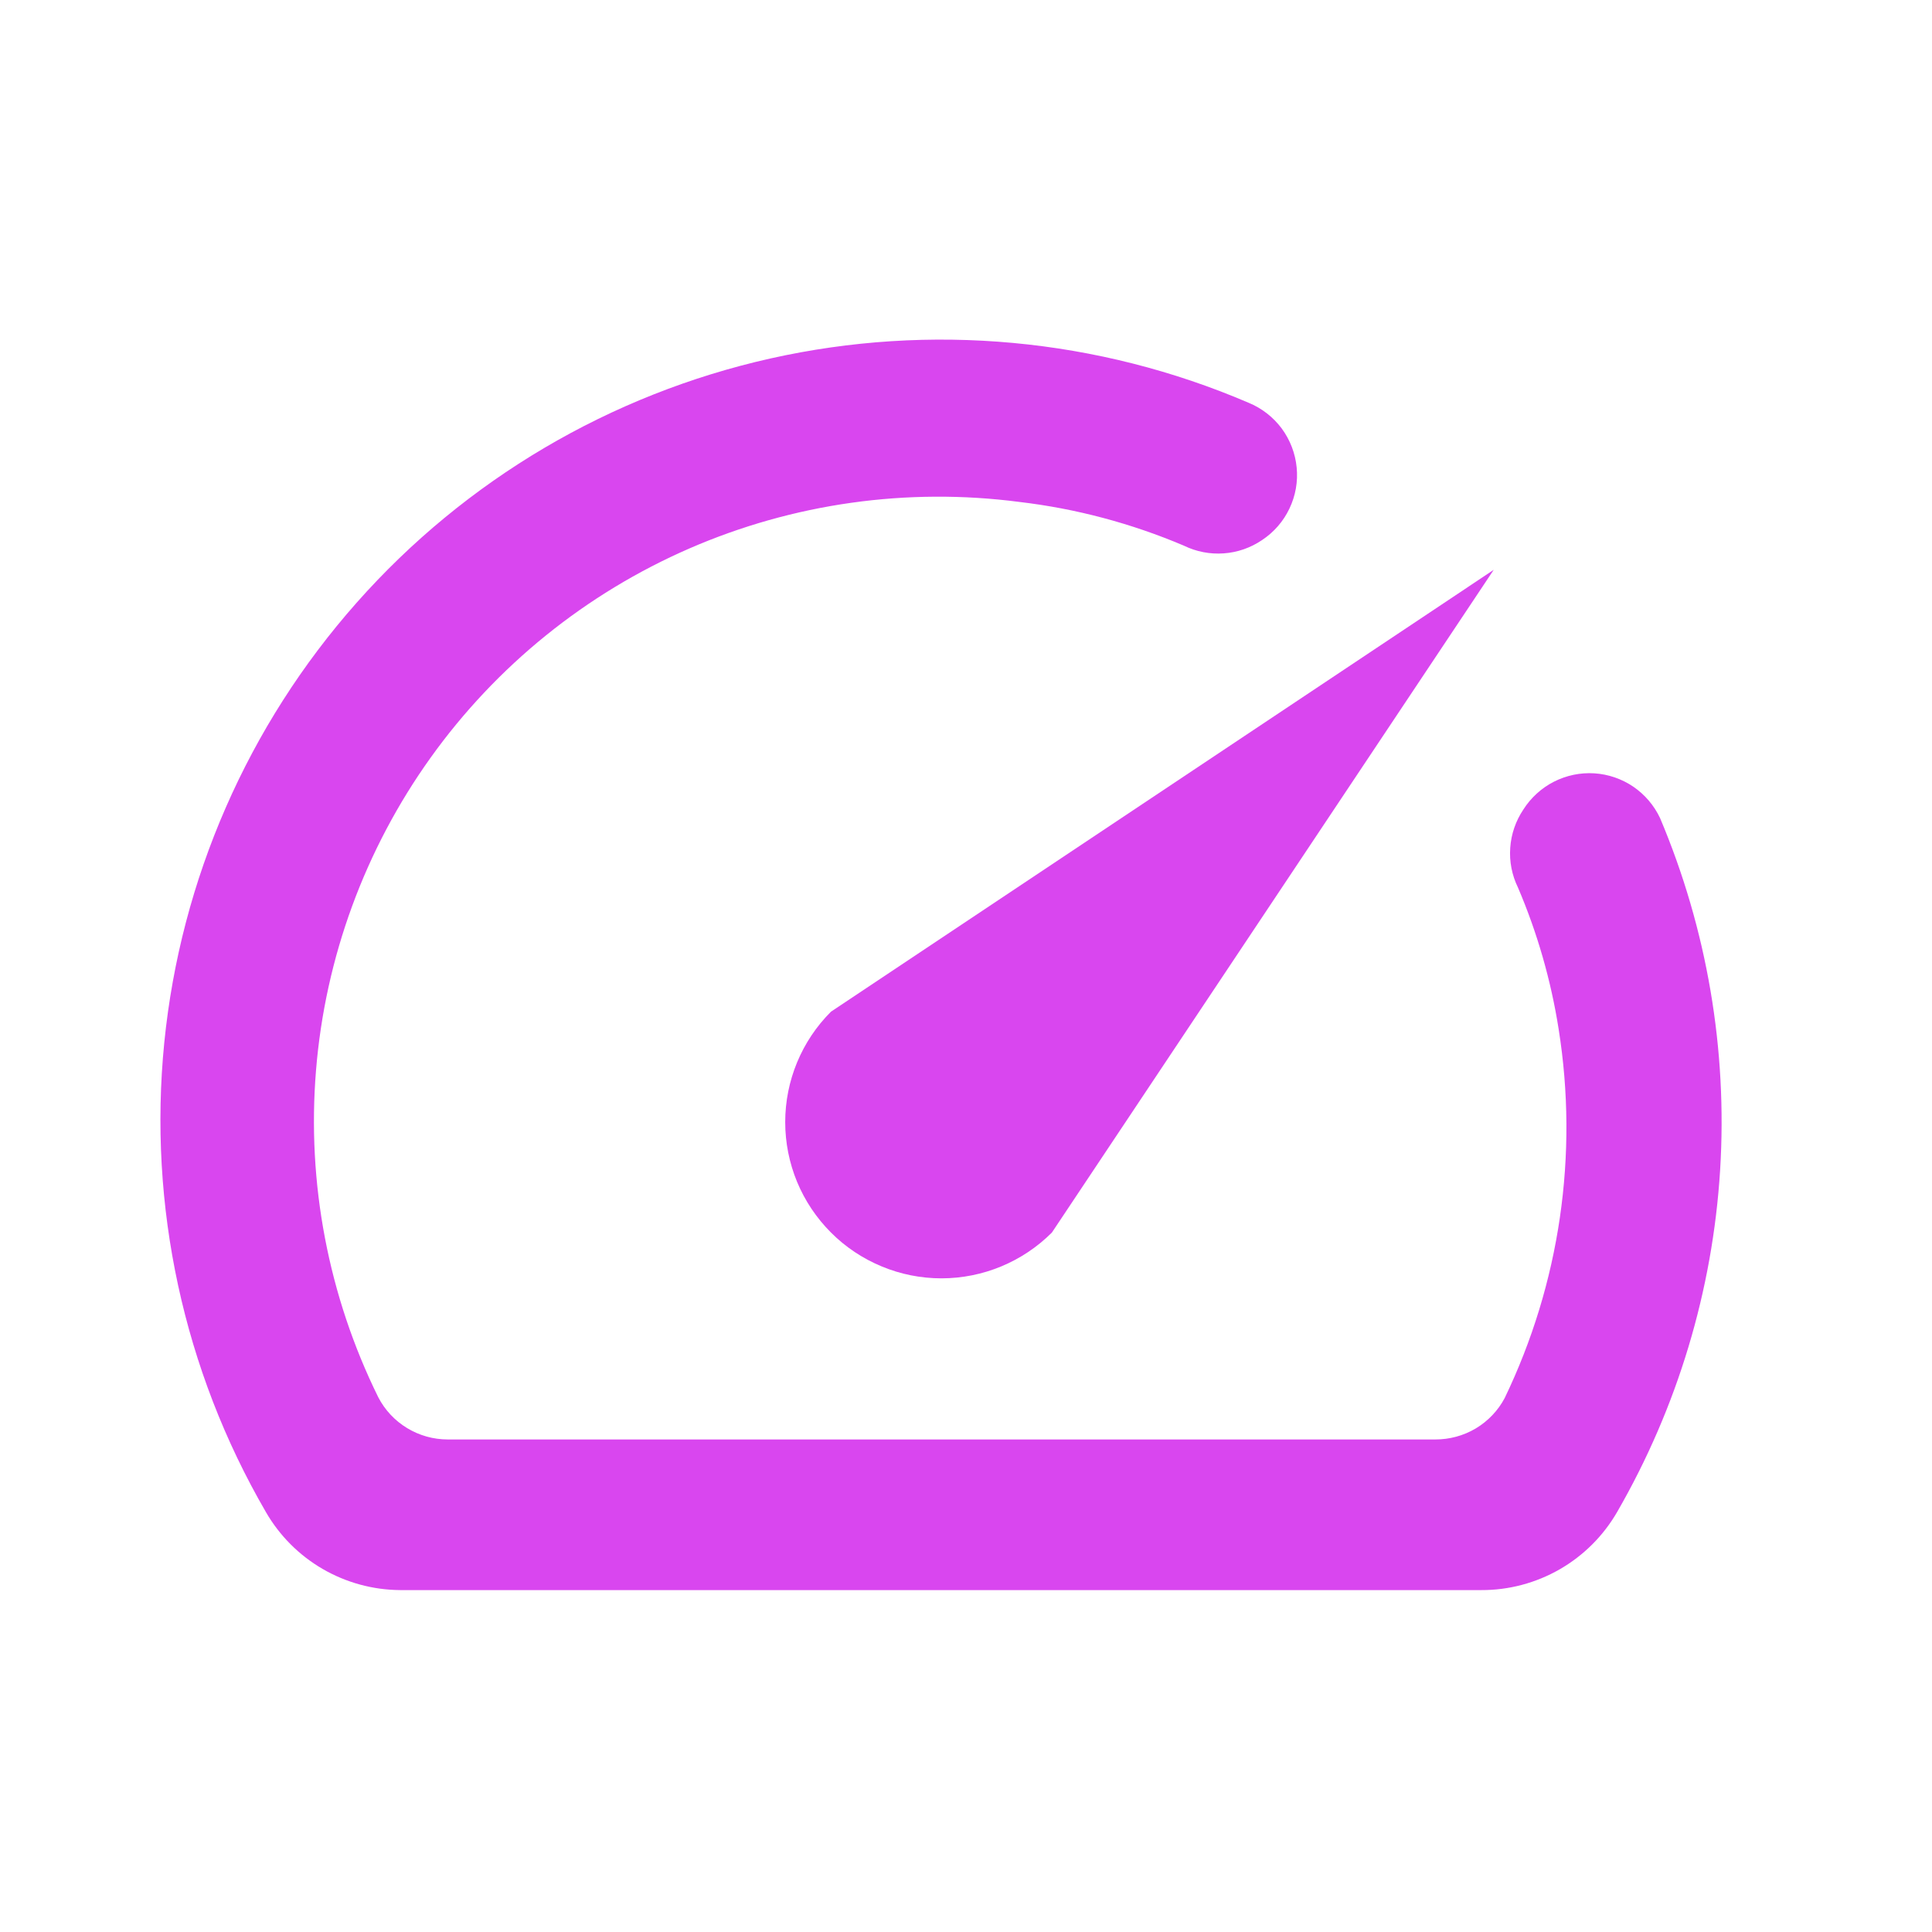
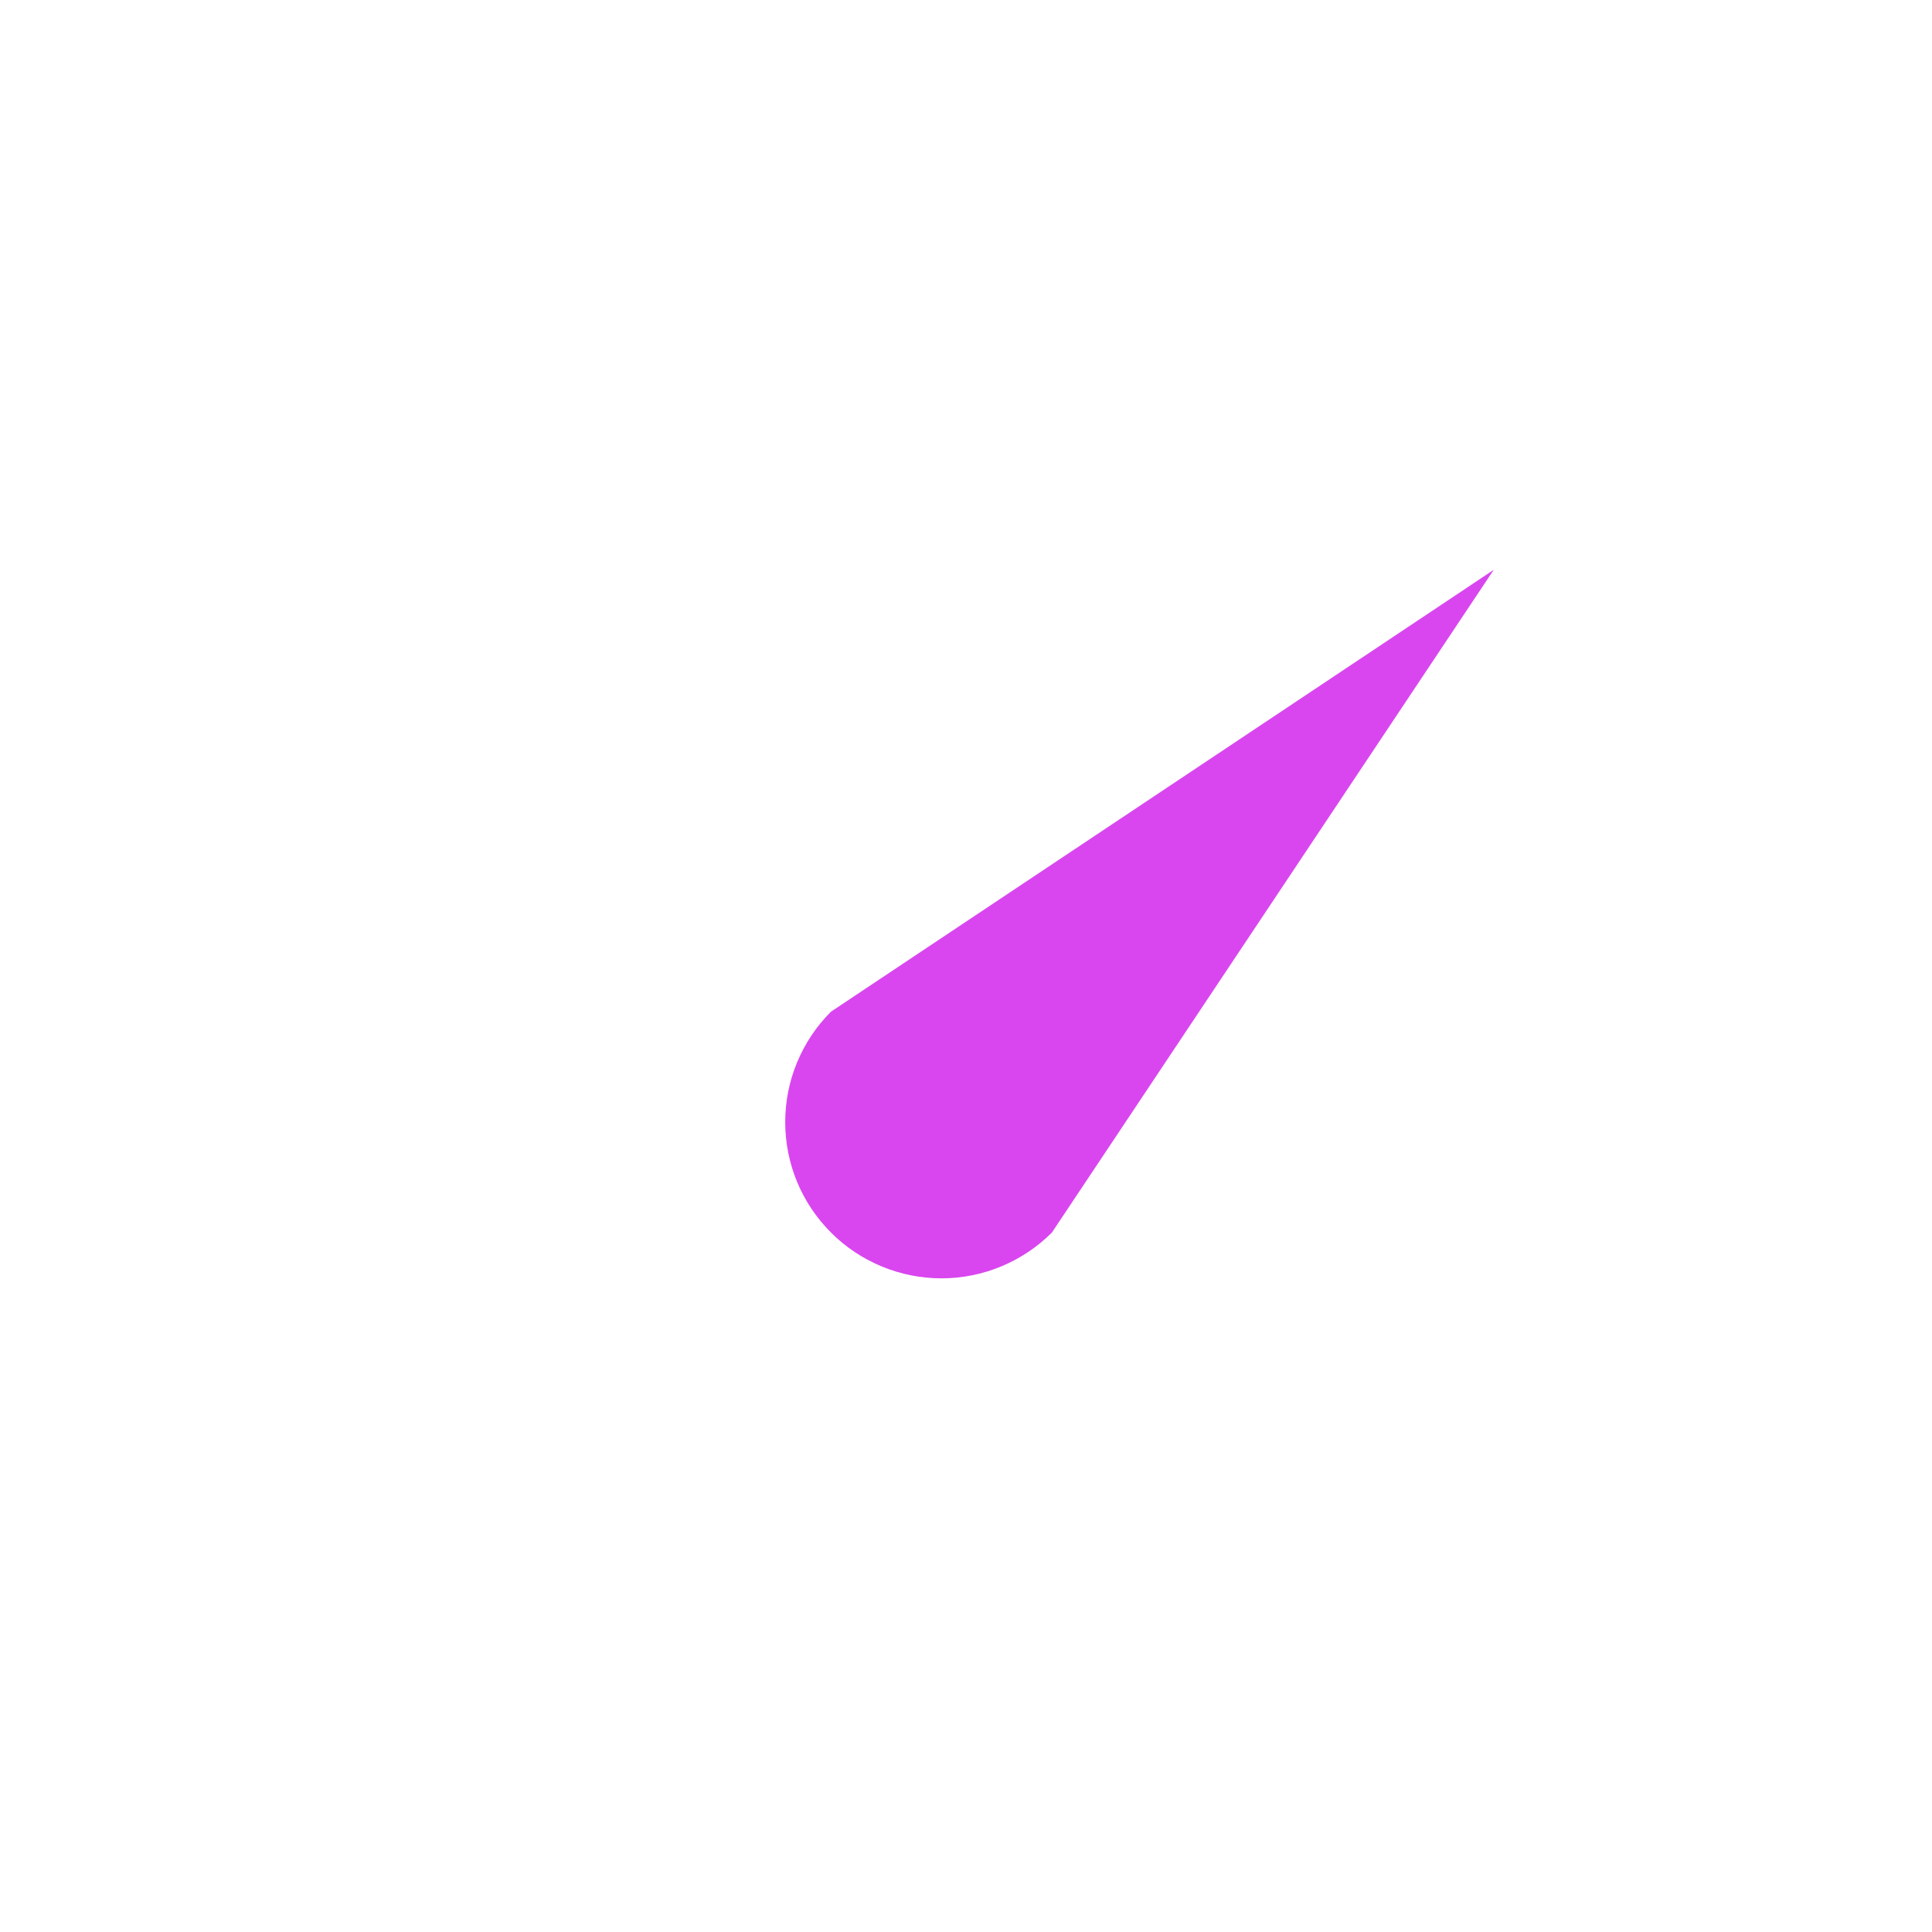
<svg xmlns="http://www.w3.org/2000/svg" width="33" height="33" viewBox="0 0 33 33" fill="none">
-   <path d="M26.021 13.826C25.89 14.021 25.812 14.246 25.796 14.481C25.779 14.715 25.825 14.949 25.928 15.16C26.258 15.932 26.491 16.743 26.622 17.573C26.965 19.72 26.644 21.921 25.701 23.88C25.587 24.095 25.416 24.274 25.207 24.399C24.998 24.523 24.758 24.588 24.515 24.587H7.648C7.403 24.587 7.163 24.52 6.954 24.393C6.744 24.266 6.574 24.084 6.461 23.866C5.608 22.135 5.24 20.204 5.398 18.281C5.555 16.357 6.232 14.511 7.355 12.942C8.479 11.372 10.007 10.137 11.778 9.367C13.548 8.598 15.494 8.324 17.408 8.573C18.377 8.687 19.324 8.939 20.221 9.32C20.432 9.423 20.666 9.469 20.901 9.452C21.135 9.436 21.36 9.358 21.555 9.226C21.757 9.093 21.92 8.907 22.024 8.688C22.129 8.469 22.172 8.226 22.148 7.985C22.125 7.744 22.036 7.513 21.892 7.318C21.747 7.124 21.552 6.972 21.328 6.88C18.752 5.775 15.894 5.511 13.159 6.123C10.425 6.736 7.952 8.194 6.094 10.292C4.235 12.39 3.085 15.02 2.806 17.808C2.528 20.597 3.135 23.403 4.541 25.826C4.774 26.23 5.108 26.565 5.511 26.799C5.913 27.032 6.369 27.157 6.835 27.16H25.302C25.771 27.162 26.233 27.039 26.641 26.805C27.048 26.571 27.387 26.233 27.622 25.826C28.651 24.042 29.253 22.043 29.381 19.986C29.508 17.929 29.157 15.871 28.355 13.973C28.253 13.757 28.095 13.572 27.898 13.437C27.7 13.303 27.47 13.224 27.232 13.209C26.993 13.194 26.755 13.244 26.542 13.352C26.329 13.461 26.149 13.625 26.021 13.826Z" fill="#D946EF" />
  <path d="M14.194 17.28C13.693 17.78 13.412 18.459 13.412 19.166C13.412 19.517 13.481 19.864 13.615 20.188C13.749 20.511 13.946 20.805 14.194 21.053C14.441 21.301 14.736 21.497 15.059 21.631C15.383 21.766 15.73 21.835 16.08 21.835C16.788 21.835 17.467 21.553 17.967 21.053L25.514 9.733L14.194 17.28Z" fill="#D946EF" />
</svg>